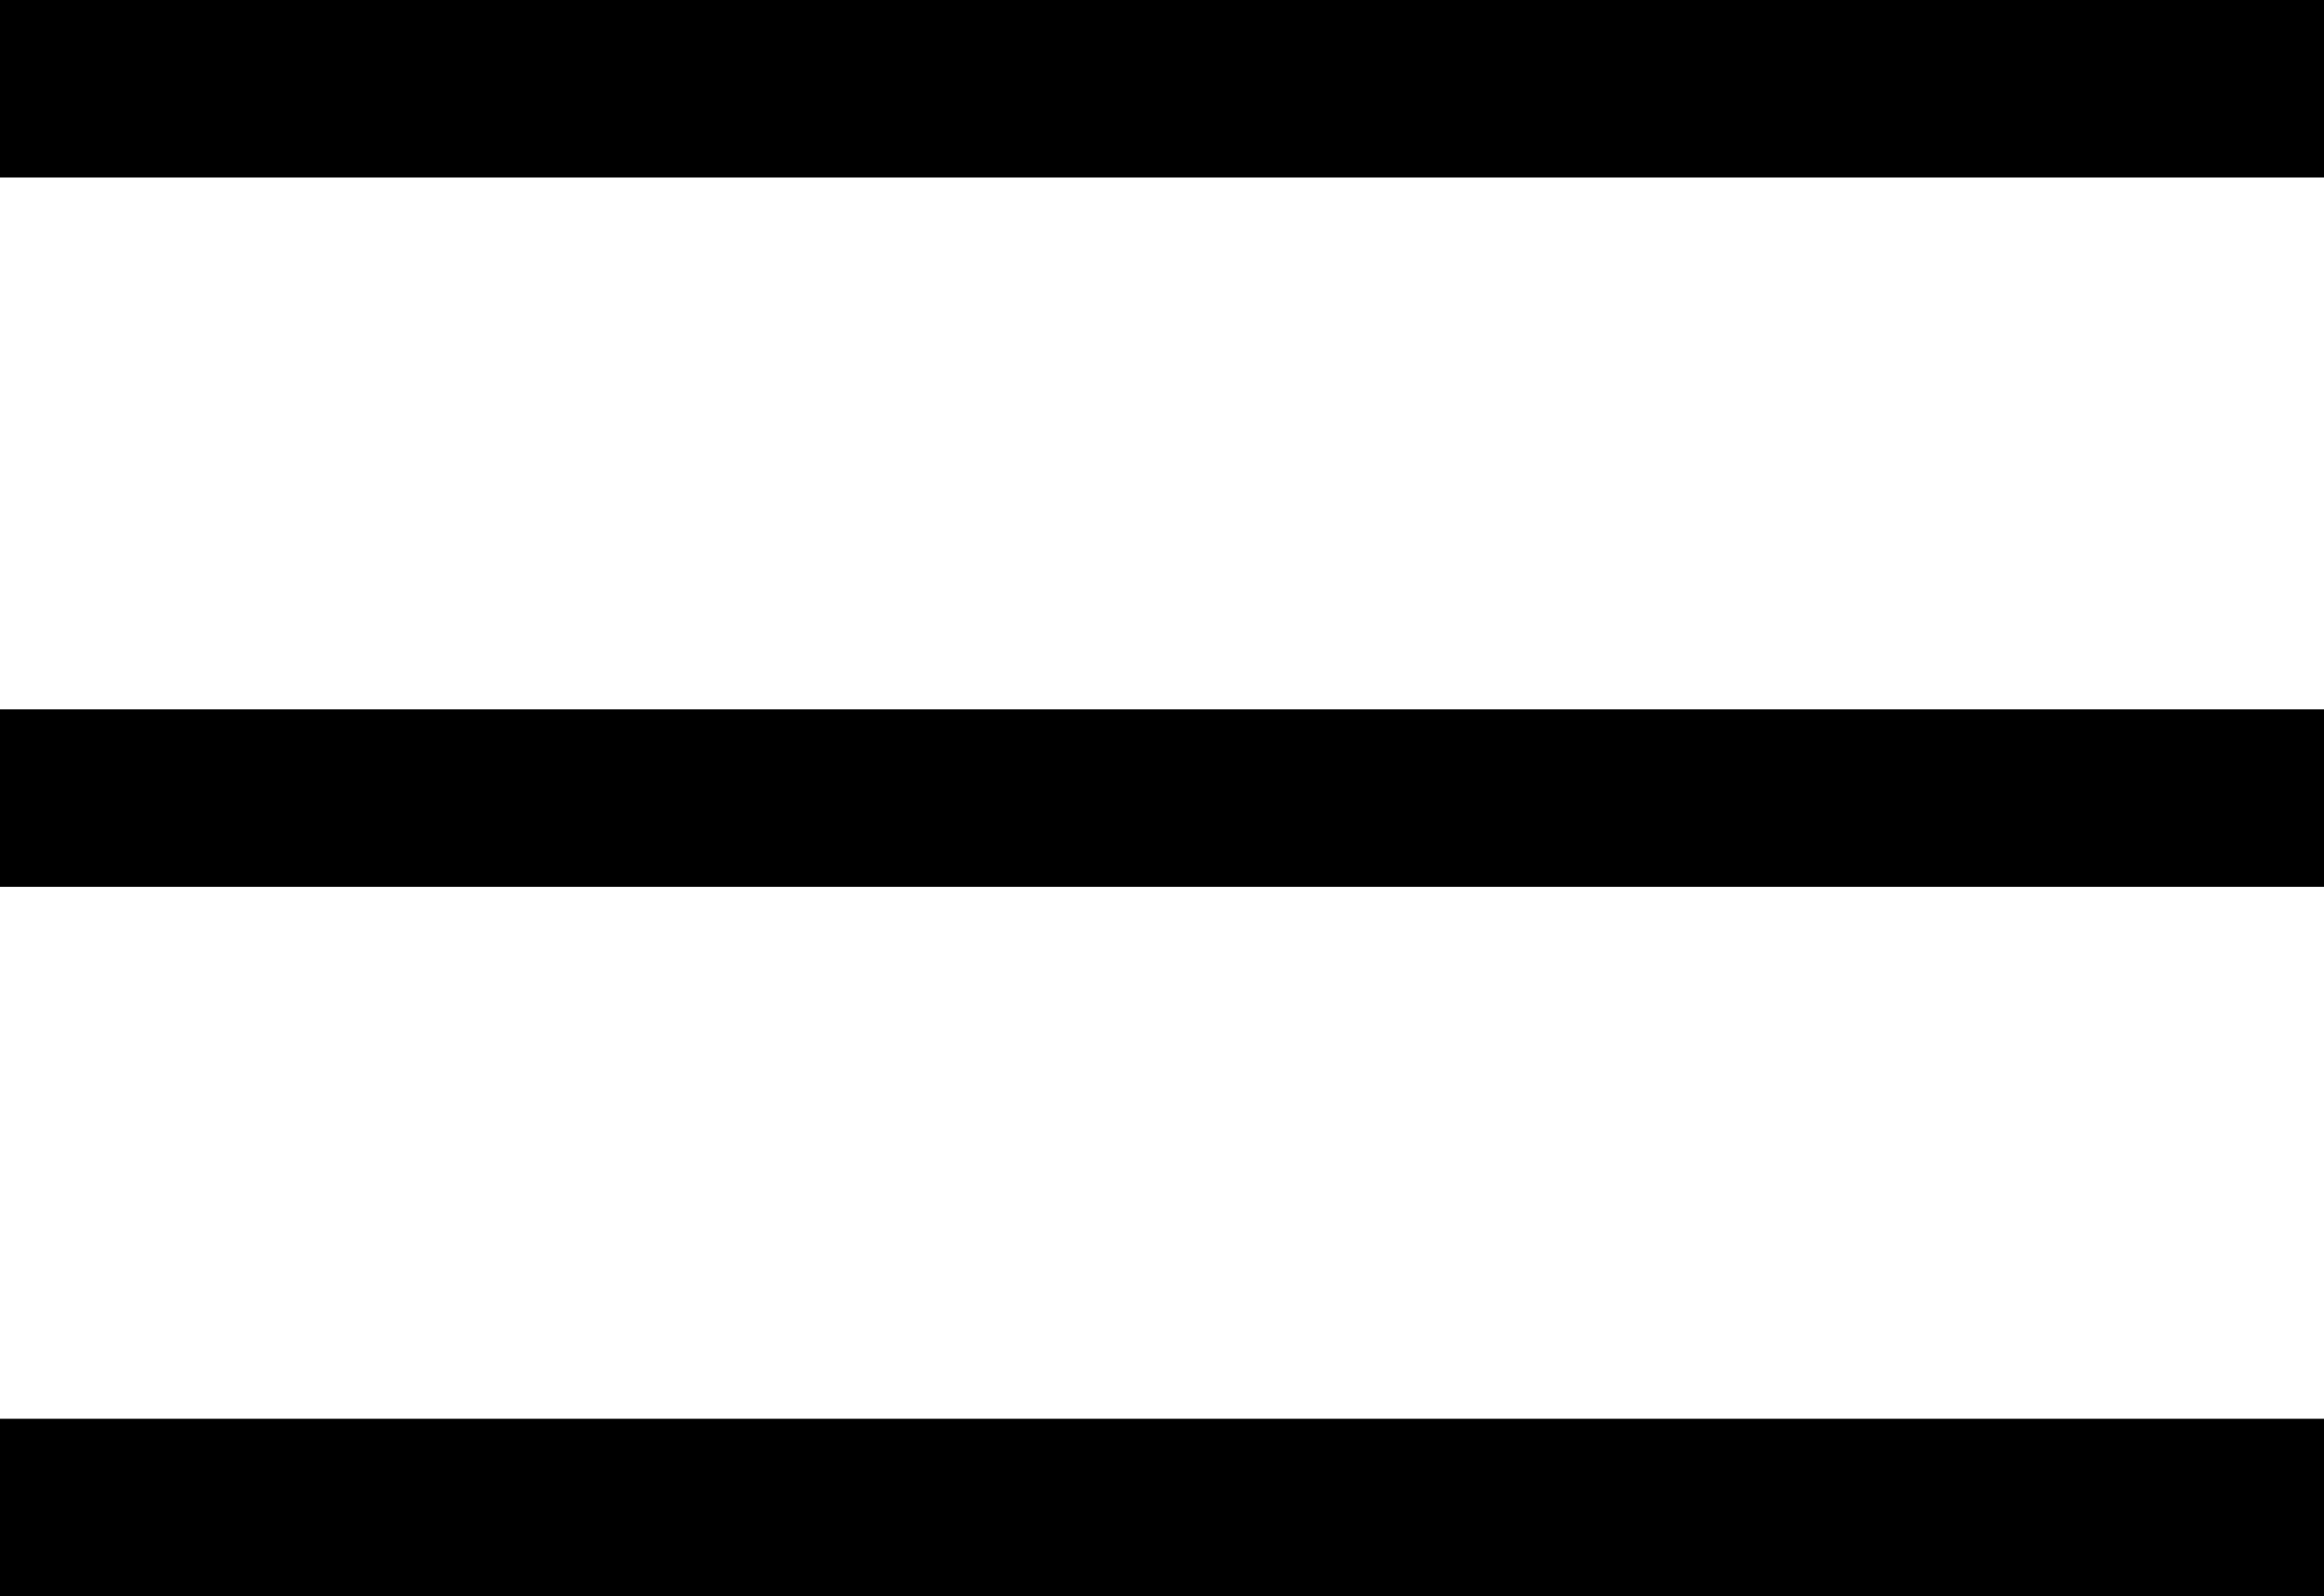
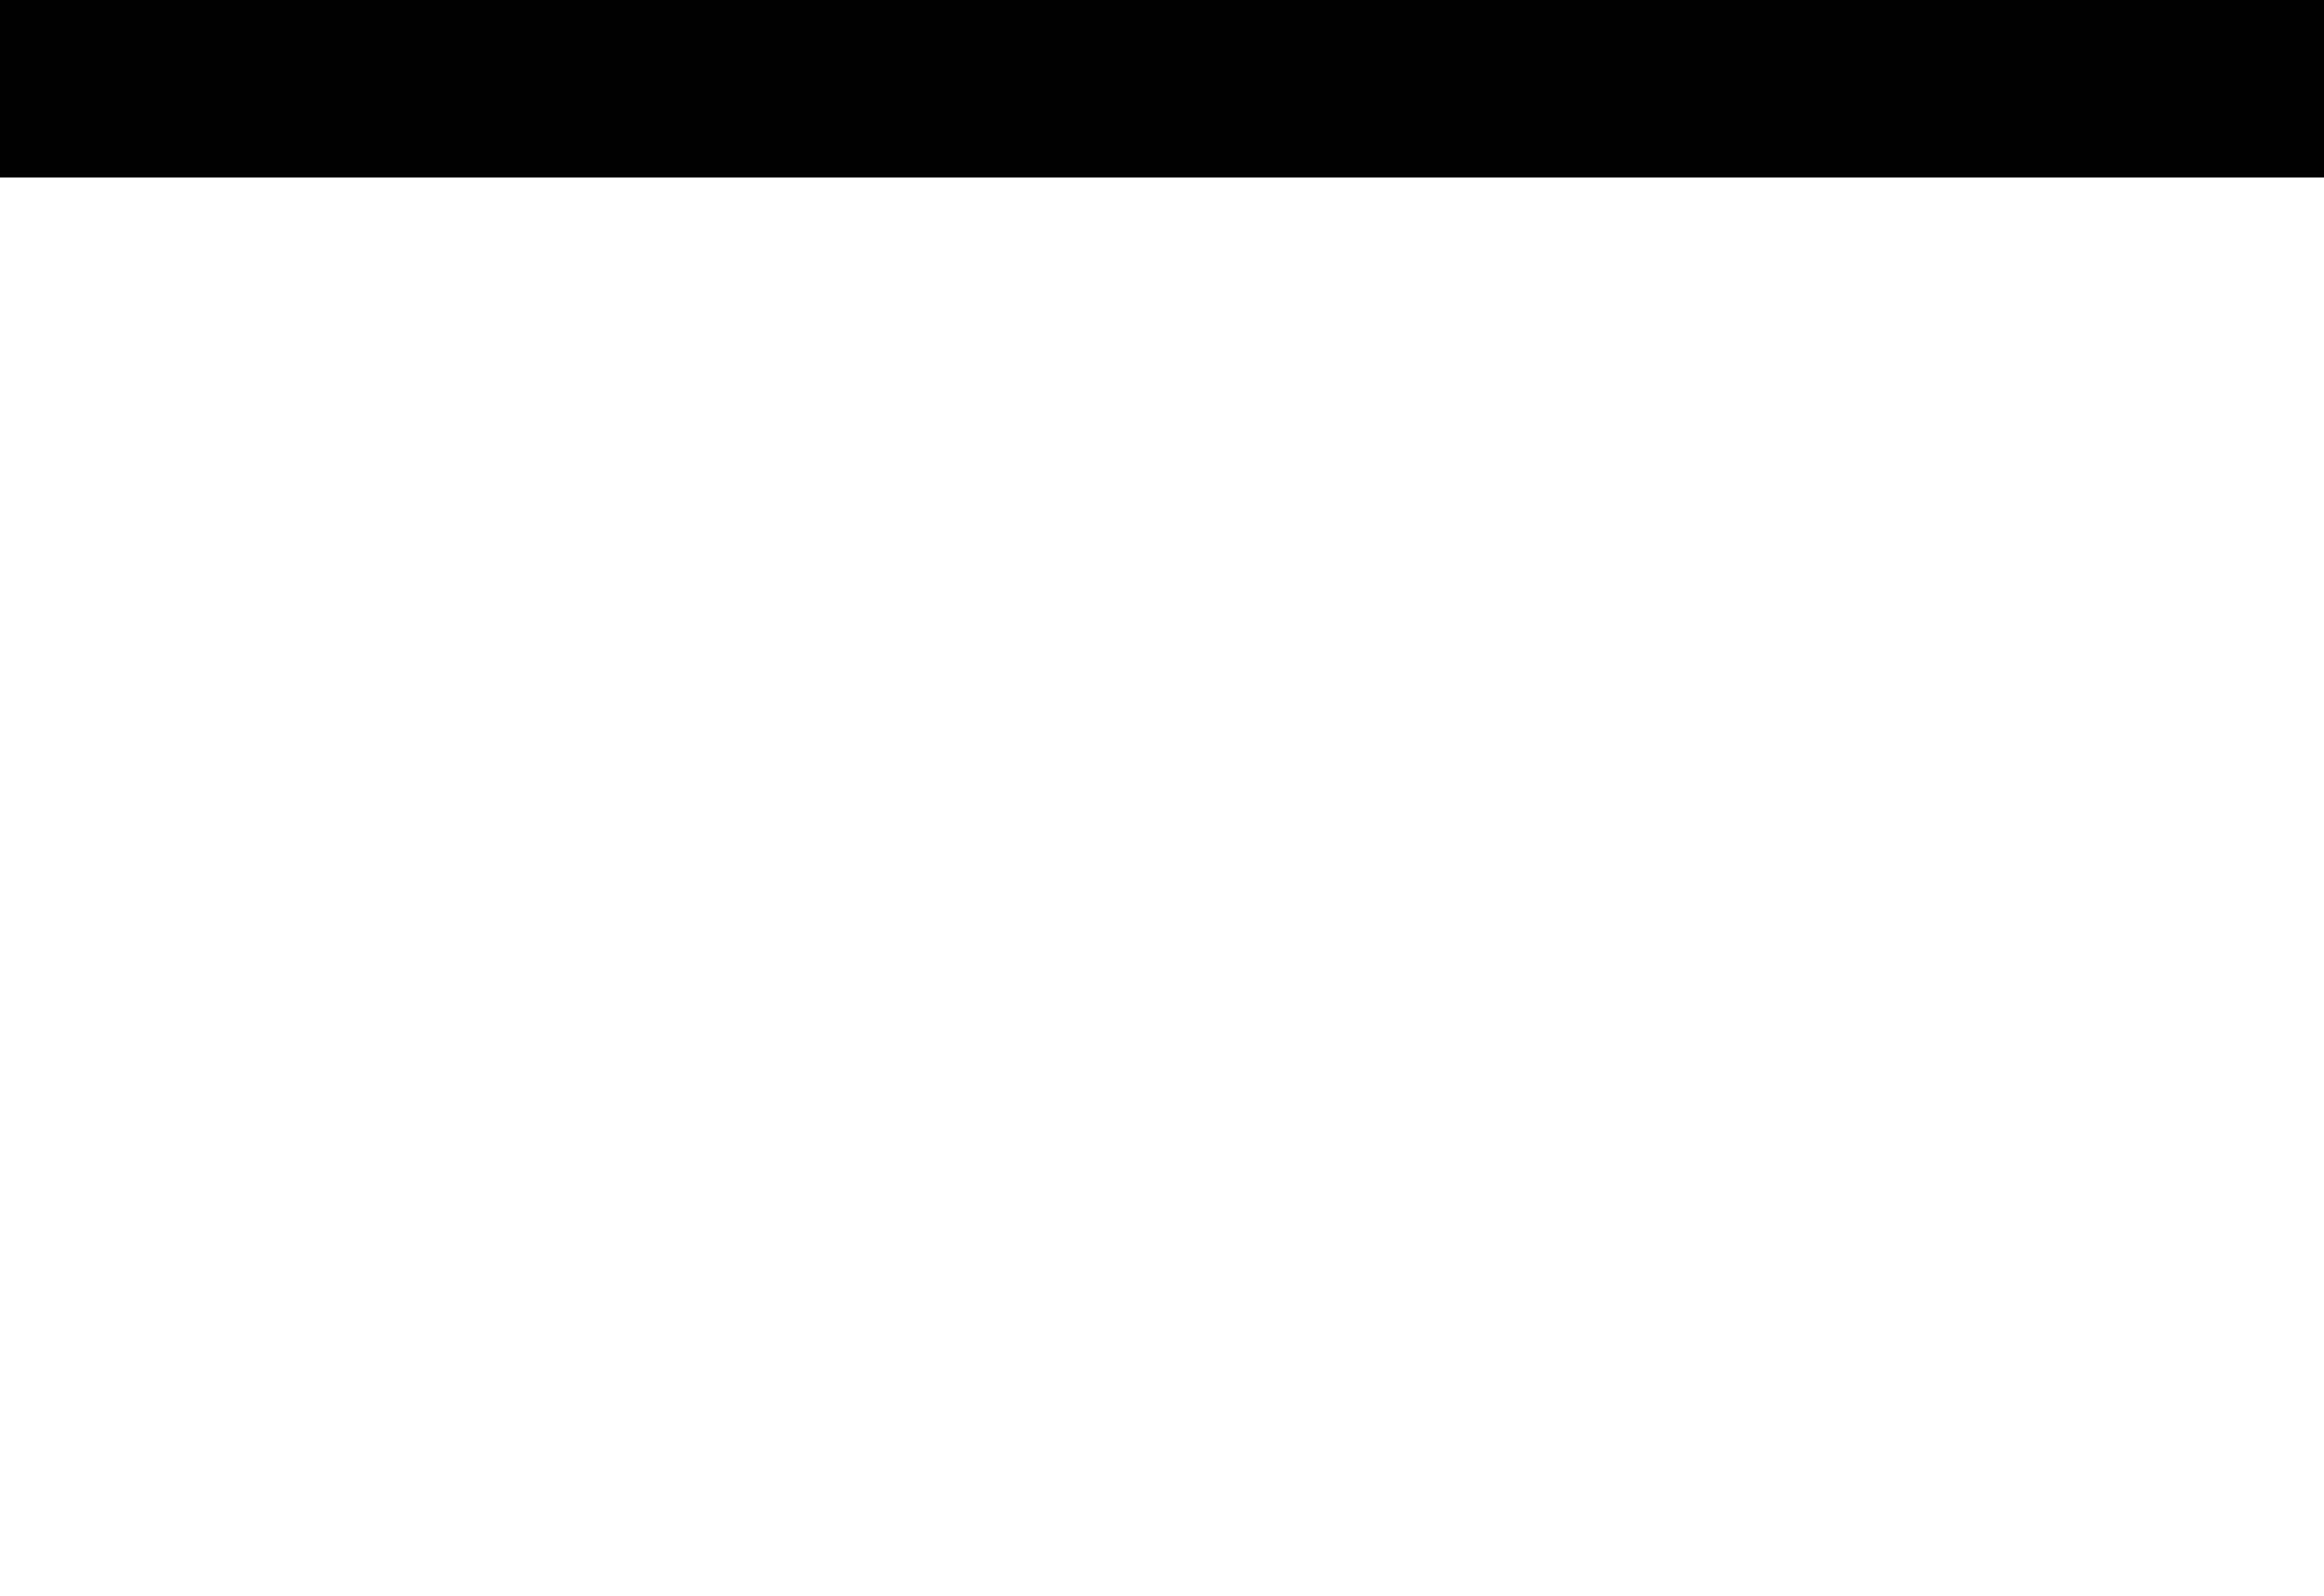
<svg xmlns="http://www.w3.org/2000/svg" width="26.19" height="17.99" viewBox="0 0 26.19 17.99">
  <g id="Gruppe_10" data-name="Gruppe 10" transform="translate(-360.404 -15.505)">
    <path id="Pfad_8" data-name="Pfad 8" d="M0,0H26.19" transform="translate(360.404 16.505)" fill="none" stroke="#000" stroke-width="2" />
-     <path id="Pfad_7" data-name="Pfad 7" d="M0,0H26.19" transform="translate(360.404 24.5)" fill="none" stroke="#000" stroke-width="2" />
-     <line id="Linie_3" data-name="Linie 3" x2="26.19" transform="translate(360.404 32.495)" fill="none" stroke="#000" stroke-width="2" />
  </g>
</svg>